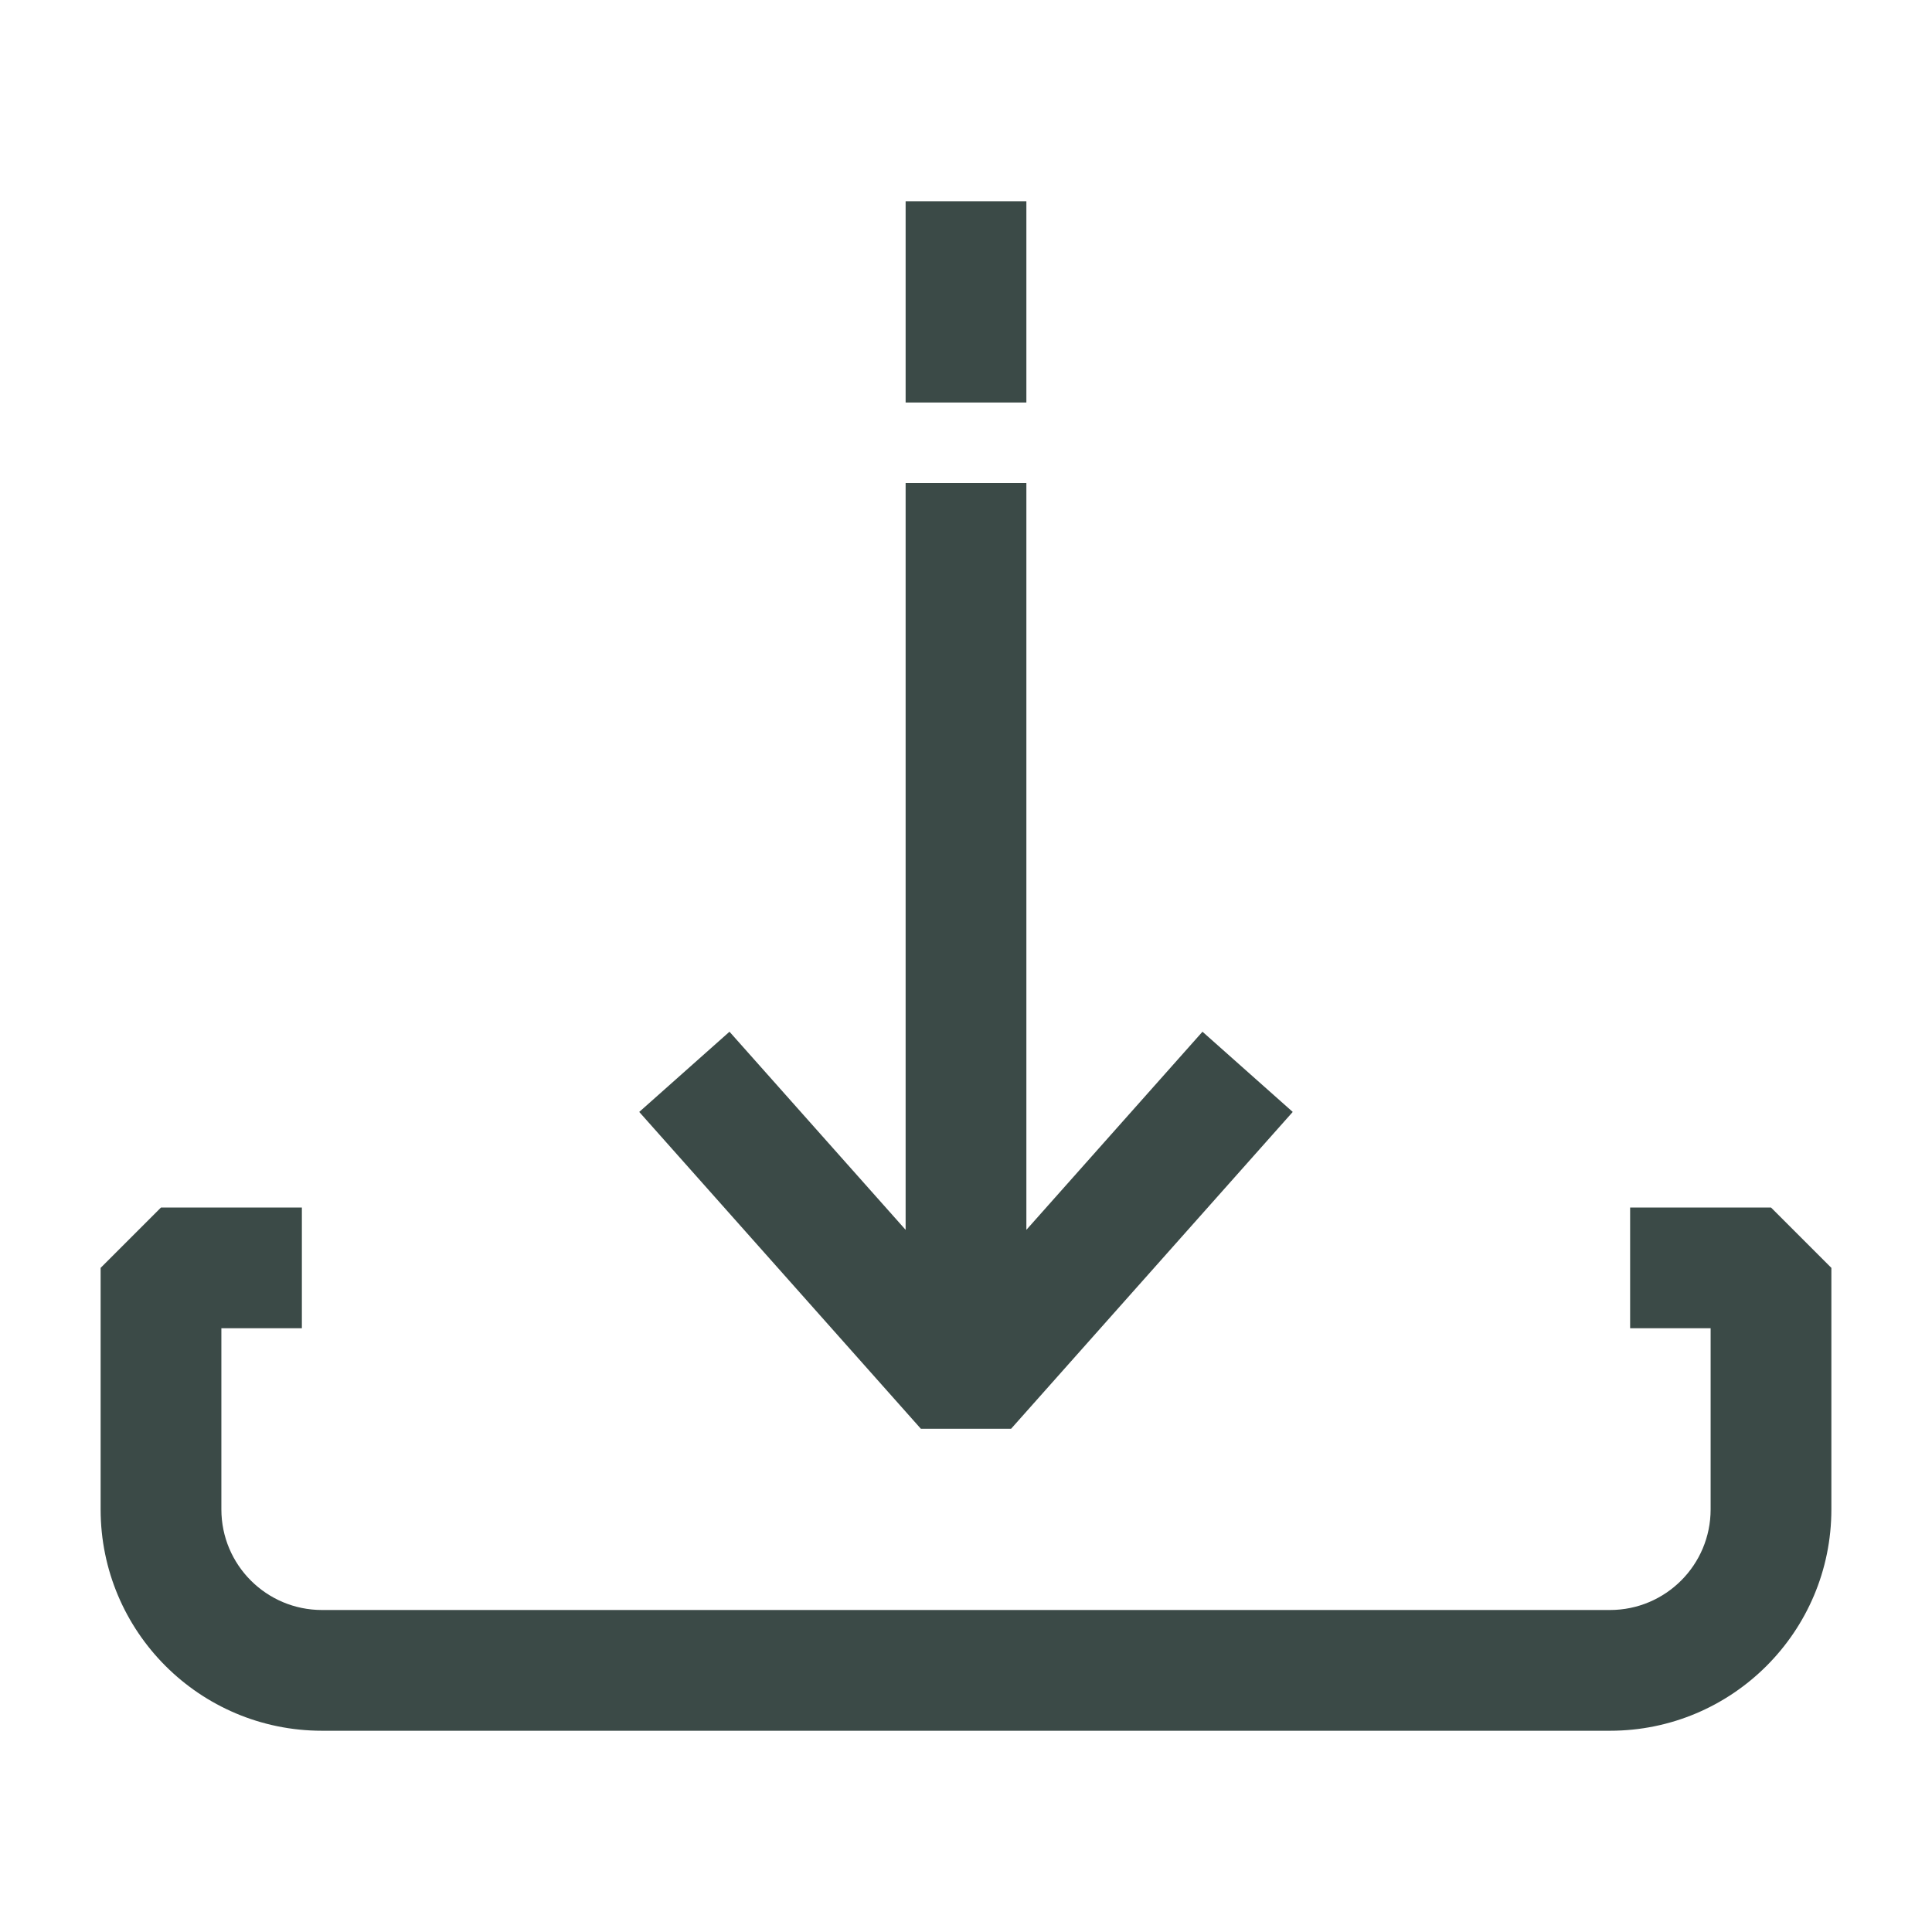
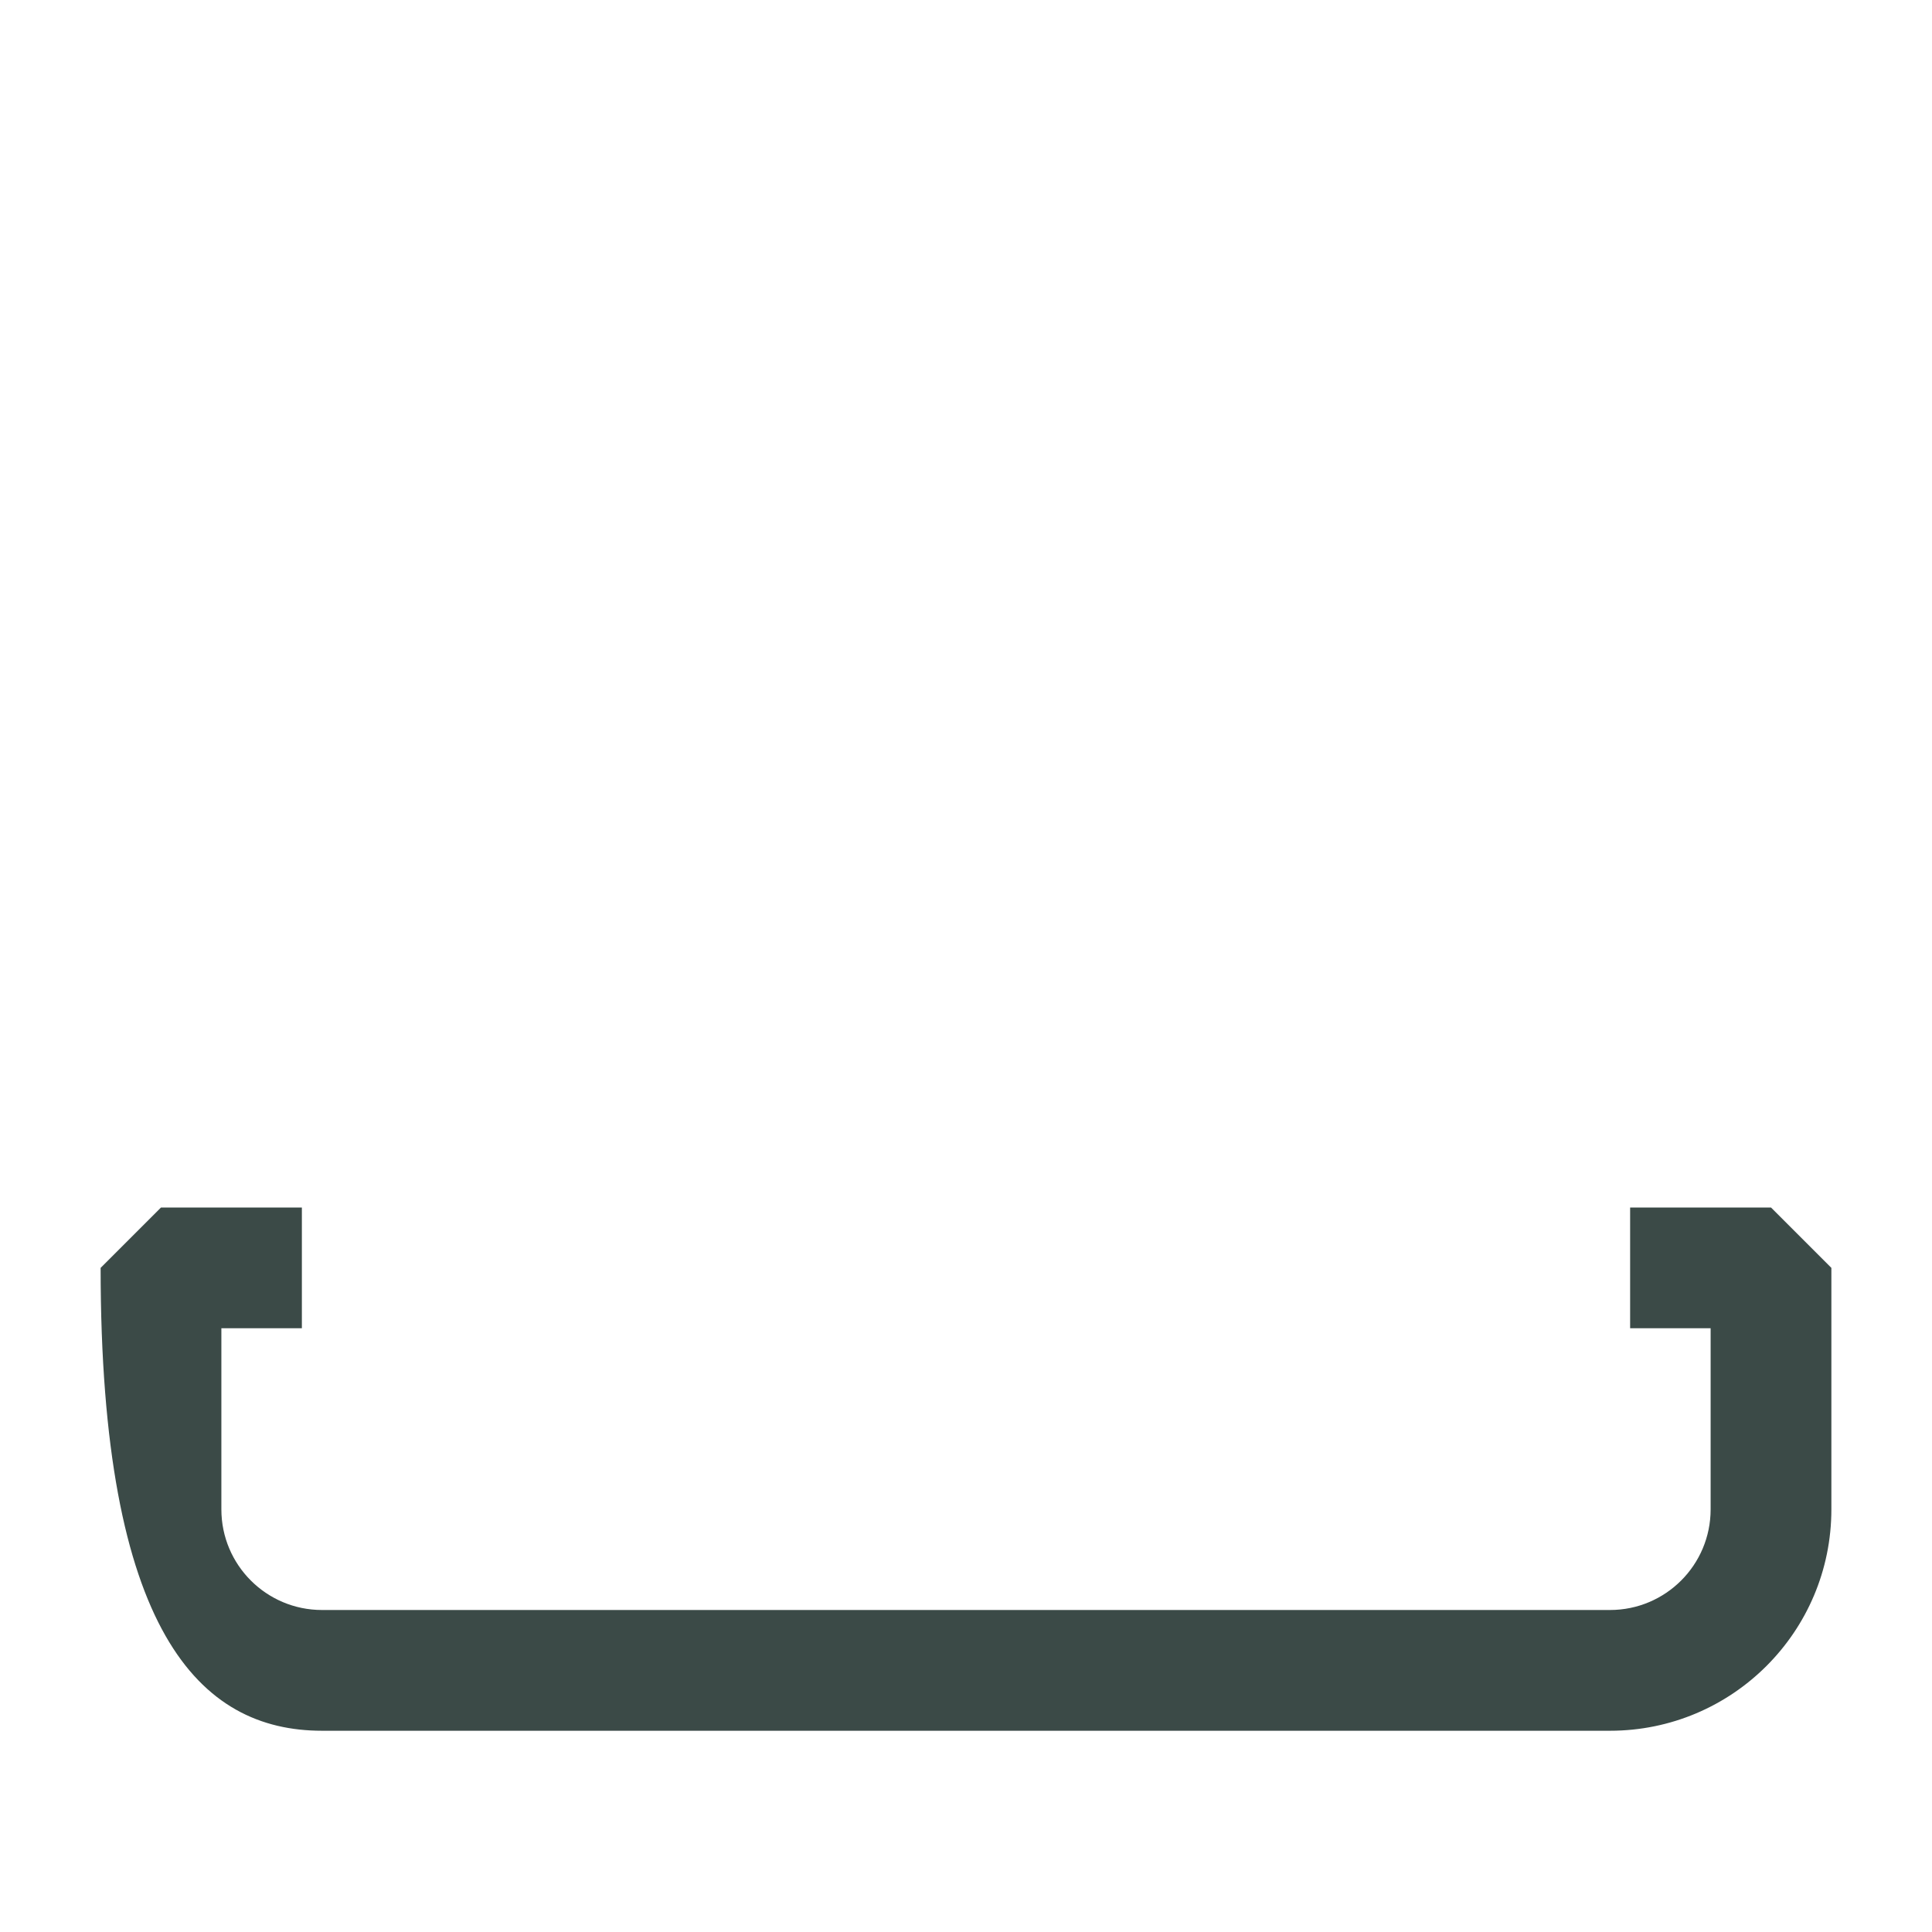
<svg xmlns="http://www.w3.org/2000/svg" width="60" height="60" viewBox="0 0 60 60" fill="none">
  <g clip-path="url(#clip0_217_2)">
-     <path d="M31.875 6.25V12.5H28.125V6.25H31.875Z" fill="#3B4A47" />
-     <path d="M31.875 38.194V15H28.125V38.194L22.655 32.041L19.852 34.532L28.598 44.371H31.401L40.147 34.532L37.344 32.041L31.875 38.194Z" fill="#3B4A47" />
-     <path d="M5 37.5L3.125 39.375V46.875C3.125 50.672 6.203 53.75 10 53.75H50C53.797 53.75 56.875 50.672 56.875 46.875V39.375L55 37.5H50.625V41.25H53.125V46.875C53.125 48.601 51.726 50 50 50H10C8.274 50 6.875 48.601 6.875 46.875V41.25H9.375V37.5H5Z" fill="#3B4A47" />
+     <path d="M5 37.5L3.125 39.375C3.125 50.672 6.203 53.75 10 53.75H50C53.797 53.75 56.875 50.672 56.875 46.875V39.375L55 37.5H50.625V41.25H53.125V46.875C53.125 48.601 51.726 50 50 50H10C8.274 50 6.875 48.601 6.875 46.875V41.25H9.375V37.5H5Z" fill="#3B4A47" />
  </g>
  <defs>
    <clipPath id="clip0_217_2">
      <rect width="60" height="60" fill="white" />
    </clipPath>
  </defs>
</svg>